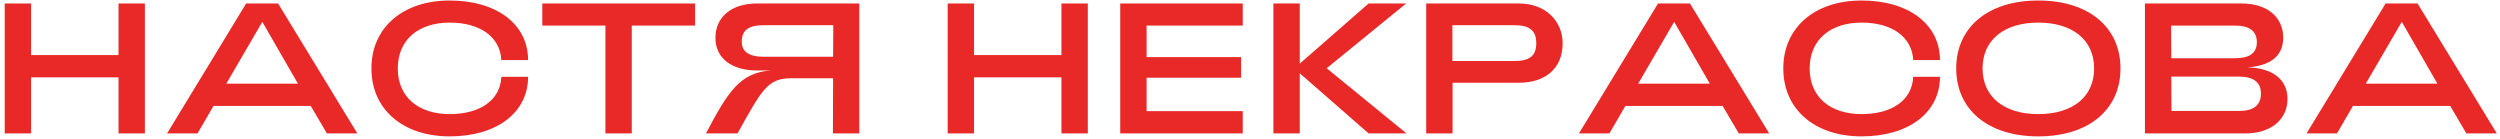
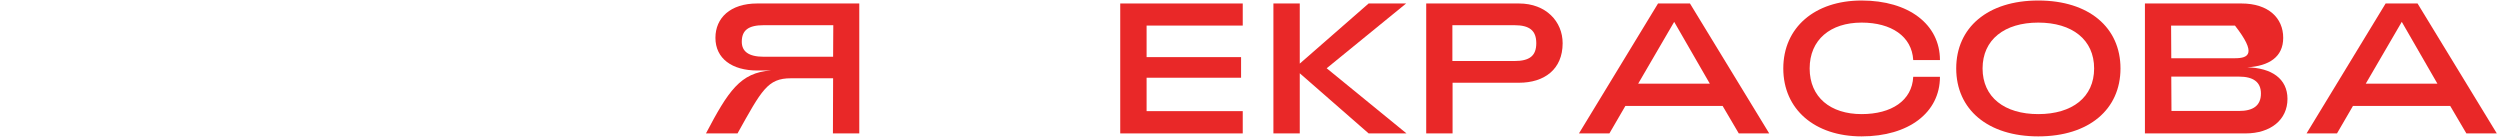
<svg xmlns="http://www.w3.org/2000/svg" width="431" height="24" viewBox="0 0 431 24" fill="none">
-   <path d="M0.816 23H5.36V13.336H20.432V23H24.976V0.6H20.432V9.496H5.36V0.6H0.816V23Z" fill="#E92828" />
-   <path d="M28.806 23H34.054L36.806 18.264H53.574L56.358 23H61.606L47.942 0.6H42.438L28.806 23ZM39.014 14.424L45.222 3.768L51.366 14.424H39.014Z" fill="#E92828" />
-   <path d="M77.537 23.512C85.633 23.512 91.041 19.416 91.041 13.24H86.433C86.241 17.336 82.689 19.672 77.537 19.672C72.161 19.672 68.577 16.76 68.577 11.8C68.577 6.84 72.161 3.896 77.537 3.896C82.657 3.896 86.209 6.264 86.433 10.36H91.041C91.041 4.184 85.633 0.088 77.537 0.088C69.441 0.088 64.033 4.76 64.033 11.8C64.033 18.84 69.441 23.512 77.537 23.512Z" fill="#E92828" />
-   <path d="M104.374 23H108.918V4.408H119.83V0.6H93.494V4.408H104.374V23Z" fill="#E92828" />
  <path d="M148.14 23V0.6H130.54C125.9 0.6 123.34 3.096 123.34 6.52C123.34 10.104 126.22 12.152 130.54 12.152H132.908C127.628 12.504 125.548 15.704 121.708 23H127.148C131.308 15.544 132.332 13.496 136.332 13.496H143.628L143.596 23H148.14ZM143.628 9.784H131.66C129.004 9.784 127.884 8.824 127.884 7.192C127.884 5.208 129.036 4.344 131.66 4.344H143.66L143.628 9.784Z" fill="#E92828" />
-   <path d="M163.379 23H167.923V13.336H182.995V23H187.539V0.6H182.995V9.496H167.923V0.6H163.379V23Z" fill="#E92828" />
  <path d="M193.129 23H214.249V19.16H197.673V13.4H213.961V9.848H197.673V4.408H214.249V0.6H193.129V23Z" fill="#E92828" />
  <path d="M219.535 23H224.079V12.632L235.951 23H242.479L228.719 11.768L242.415 0.6H235.951L224.079 10.968V0.6H219.535V23Z" fill="#E92828" />
  <path d="M245.879 23H250.423V14.264H261.879C266.199 14.264 269.399 11.992 269.399 7.448C269.399 3.704 266.519 0.6 261.879 0.6H245.879V23ZM250.391 10.52V4.344H261.079C263.703 4.344 264.855 5.272 264.855 7.448C264.855 9.624 263.703 10.52 261.079 10.52H250.391Z" fill="#E92828" />
  <path d="M272.213 23H277.461L280.213 18.264H296.981L299.765 23H305.013L291.349 0.6H285.845L272.213 23ZM282.421 14.424L288.629 3.768L294.773 14.424H282.421Z" fill="#E92828" />
  <path d="M320.944 23.512C329.04 23.512 334.448 19.416 334.448 13.24H329.84C329.648 17.336 326.096 19.672 320.944 19.672C315.568 19.672 311.984 16.76 311.984 11.8C311.984 6.84 315.568 3.896 320.944 3.896C326.064 3.896 329.616 6.264 329.84 10.36H334.448C334.448 4.184 329.04 0.088 320.944 0.088C312.848 0.088 307.44 4.76 307.44 11.8C307.44 18.84 312.848 23.512 320.944 23.512Z" fill="#E92828" />
  <path d="M351.396 23.512C360.164 23.512 365.572 18.84 365.572 11.8C365.572 4.76 360.164 0.088 351.396 0.088C342.66 0.088 337.252 4.76 337.252 11.8C337.252 18.84 342.66 23.512 351.396 23.512ZM351.396 19.672C345.572 19.672 341.796 16.76 341.796 11.8C341.796 6.84 345.572 3.896 351.396 3.896C357.252 3.896 361.028 6.84 361.028 11.8C361.028 16.76 357.252 19.672 351.396 19.672Z" fill="#E92828" />
-   <path d="M369.785 23H387.129C391.481 23 394.361 20.632 394.361 17.048C394.361 13.56 391.609 11.704 387.417 11.608C391.193 11.384 393.625 9.816 393.625 6.52C393.625 3.096 391.065 0.6 386.425 0.6H369.785V23ZM374.329 10.04L374.297 4.408H385.305C387.705 4.408 389.081 5.272 389.081 7.288C389.081 9.24 387.705 10.04 385.305 10.04H374.329ZM374.361 19.128L374.329 13.208H386.009C388.409 13.208 389.785 14.104 389.785 16.12C389.785 18.232 388.409 19.128 386.009 19.128H374.361Z" fill="#E92828" />
+   <path d="M369.785 23H387.129C391.481 23 394.361 20.632 394.361 17.048C394.361 13.56 391.609 11.704 387.417 11.608C391.193 11.384 393.625 9.816 393.625 6.52C393.625 3.096 391.065 0.6 386.425 0.6H369.785V23ZM374.329 10.04L374.297 4.408H385.305C389.081 9.24 387.705 10.04 385.305 10.04H374.329ZM374.361 19.128L374.329 13.208H386.009C388.409 13.208 389.785 14.104 389.785 16.12C389.785 18.232 388.409 19.128 386.009 19.128H374.361Z" fill="#E92828" />
  <path d="M397.65 23H402.898L405.65 18.264H422.418L425.202 23H430.45L416.786 0.6H411.282L397.65 23ZM407.858 14.424L414.066 3.768L420.21 14.424H407.858Z" fill="#E92828" />
</svg>